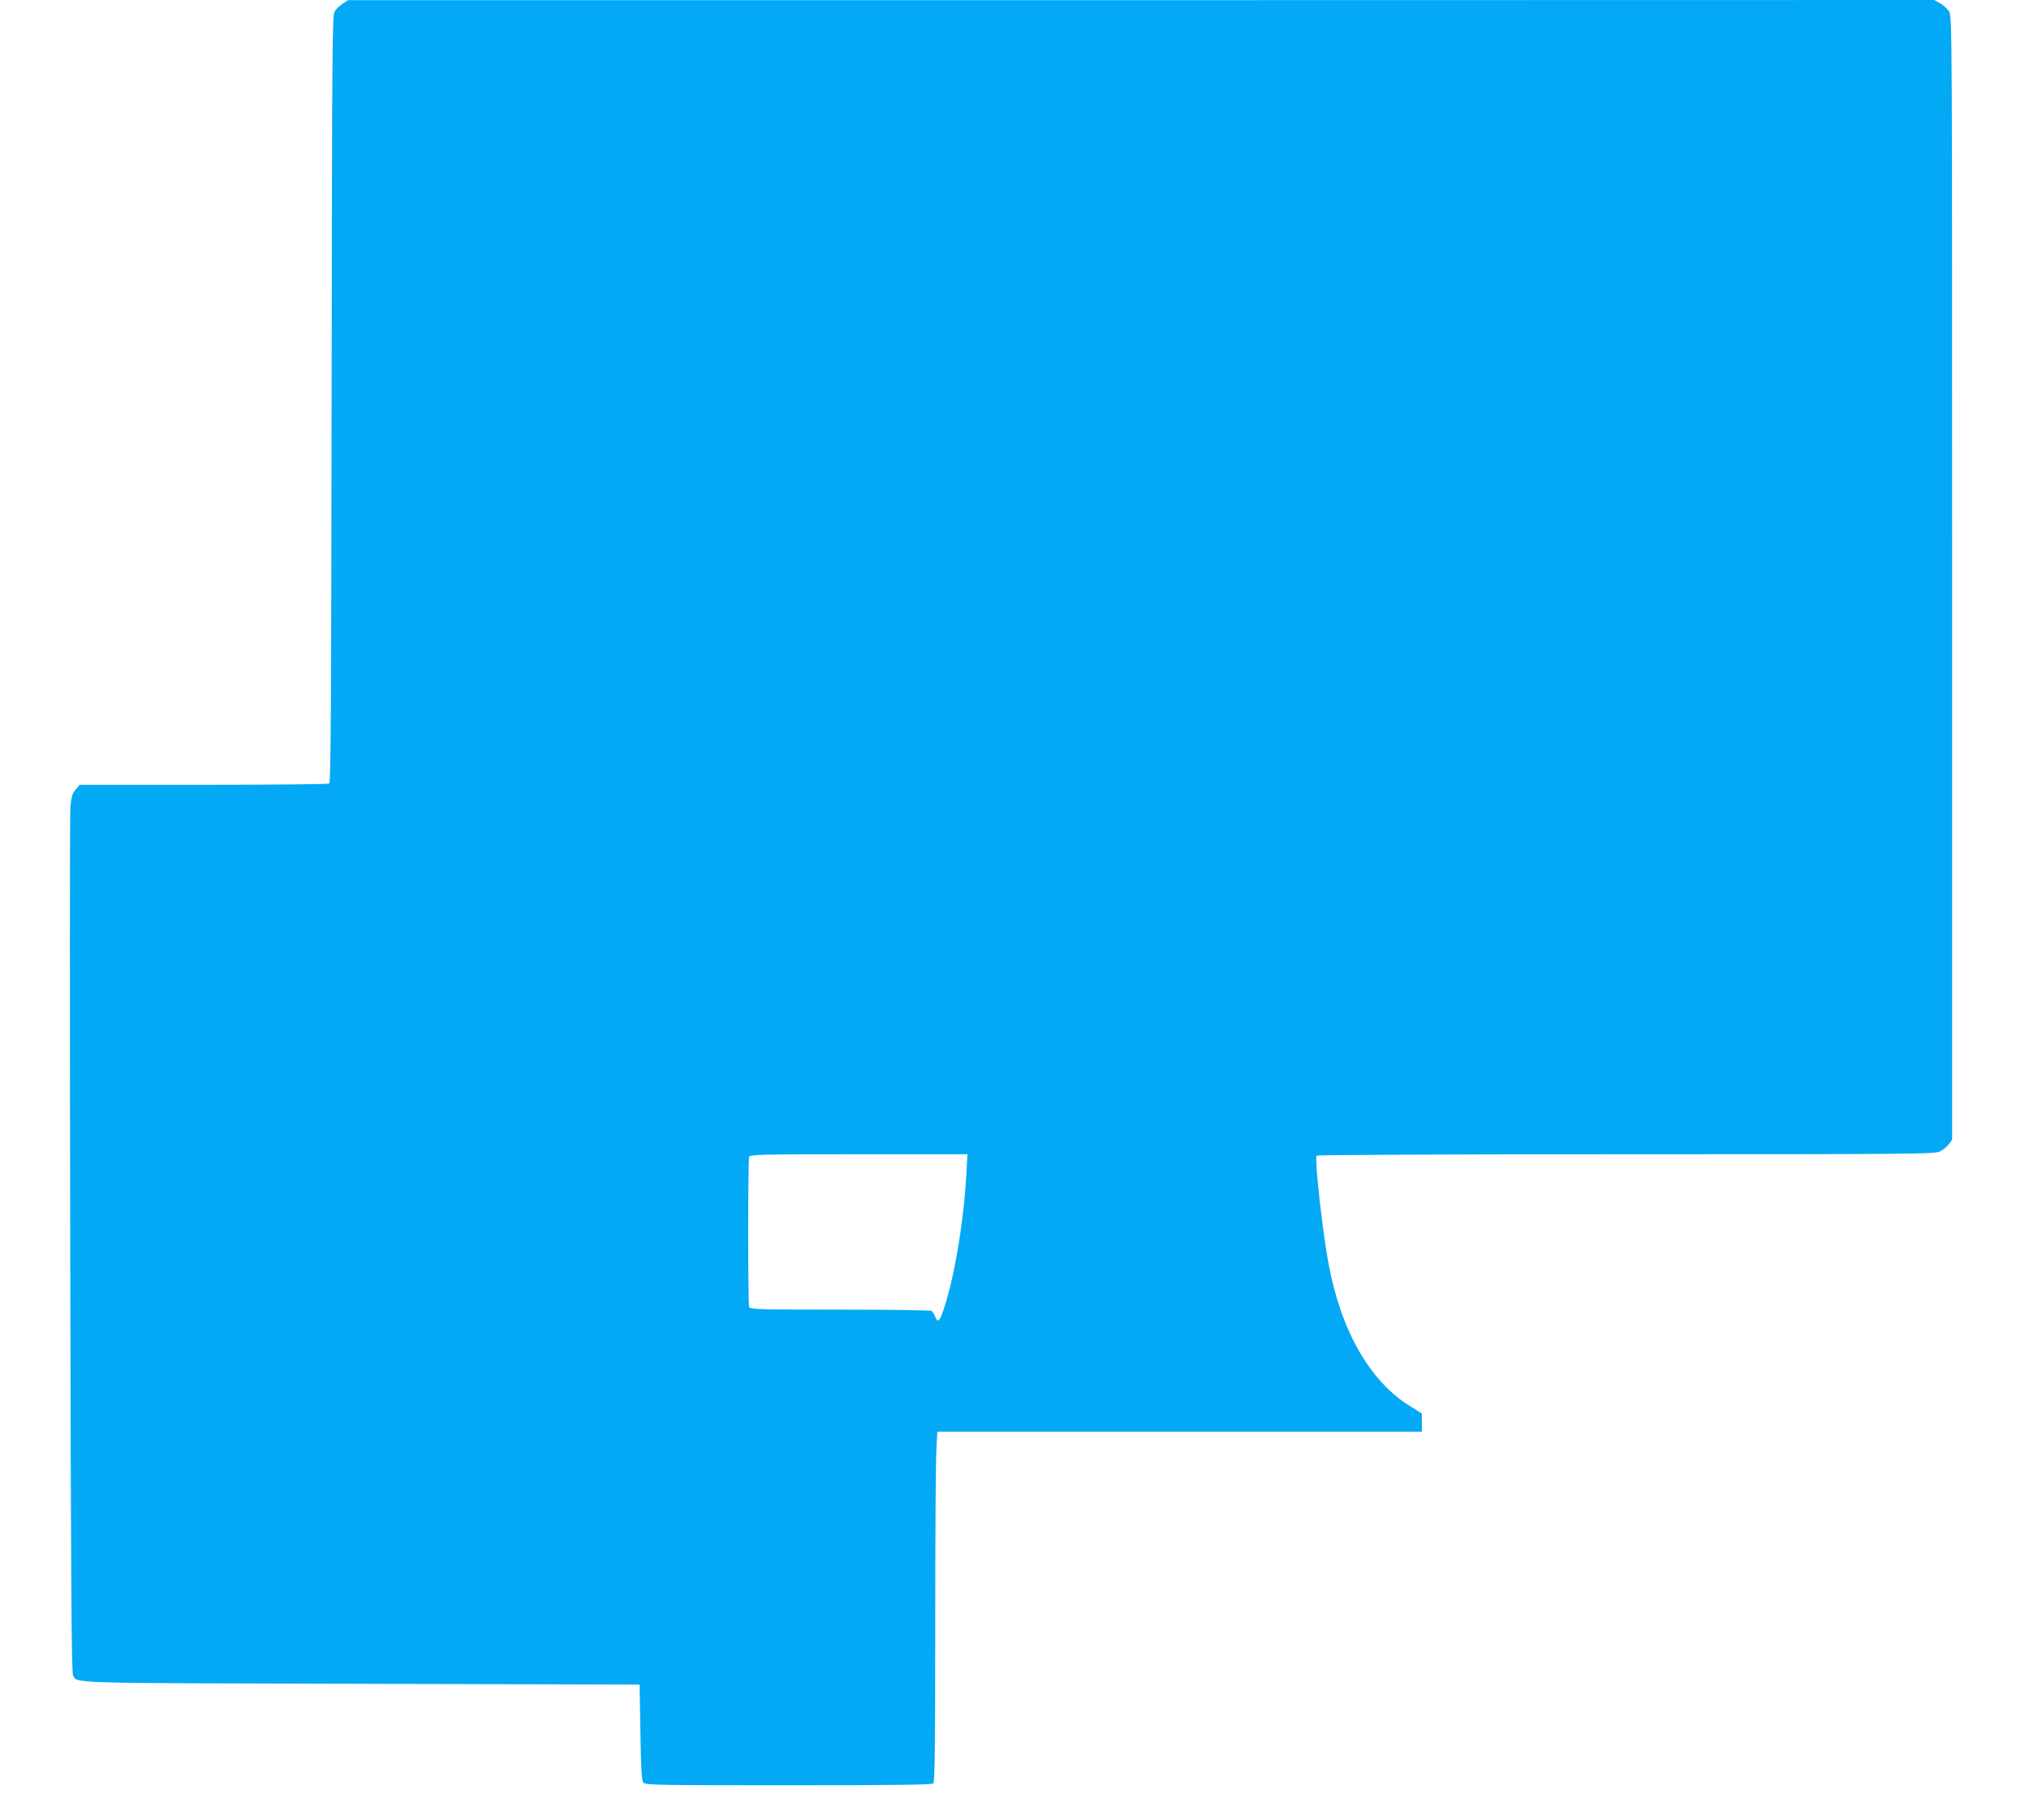
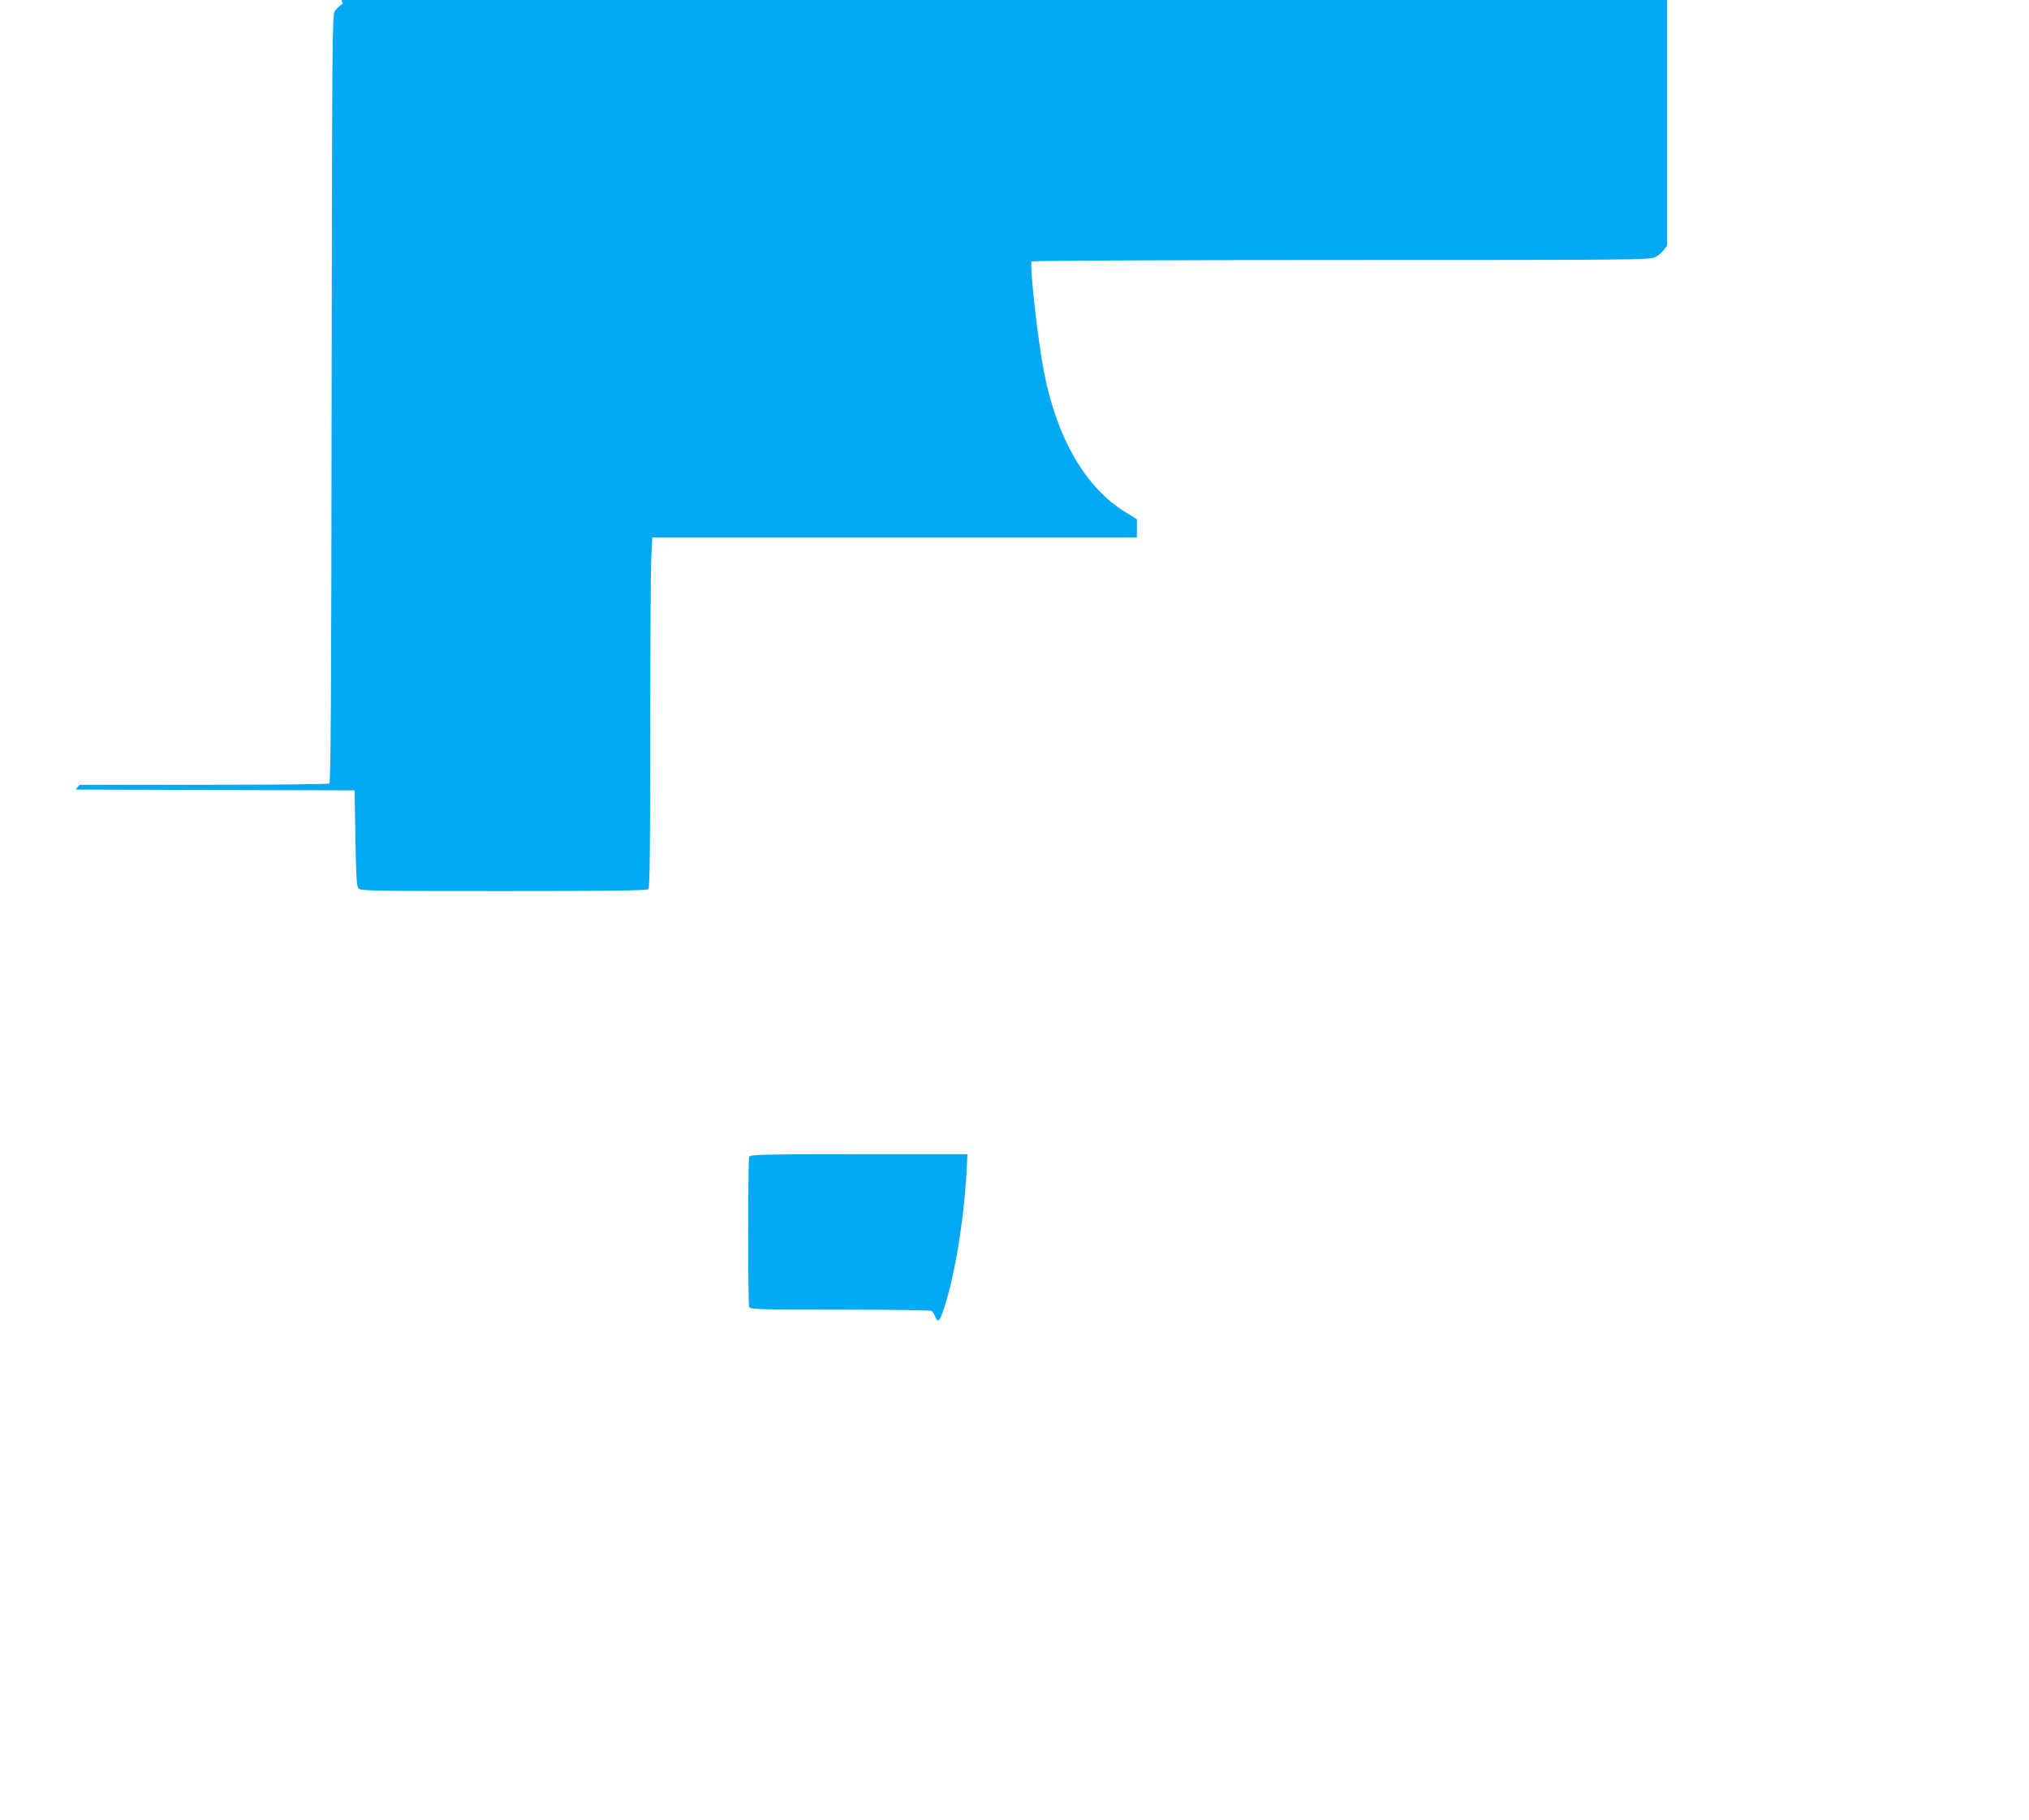
<svg xmlns="http://www.w3.org/2000/svg" version="1.0" width="1280pt" height="1148pt" viewBox="0 0 1280 1148" preserveAspectRatio="xMidYMid meet">
  <g transform="translate(0,1148) scale(0.1,-0.1)" fill="#03a9f4" stroke="none">
-     <path d="M2162 11457 c-18 -12 -40 -33 -50 -47 -16 -24 -17 -164 -20 -2444 -2 -1912 -5 -2422 -15 -2428 -6 -4 -364 -8 -794 -8 l-781 0 -25 -30 c-20 -23 -27 -46 -33 -107 -4 -43 -4 -1289 -1 -2769 4 -2119 8 -2695 18 -2711 31 -51 -71 -48 1814 -53 l1760 -5 5 -301 c4 -235 8 -305 19 -317 12 -16 89 -17 915 -17 688 0 905 3 914 12 9 9 12 243 12 993 0 540 3 1037 7 1103 l6 122 1529 0 1528 0 0 58 0 57 -73 45 c-253 156 -435 471 -515 895 -38 198 -90 665 -76 686 3 5 881 9 1952 9 1834 0 1949 1 1981 18 19 9 44 30 55 45 l21 28 0 3542 c0 3469 0 3543 -19 3574 -11 17 -36 41 -56 52 l-38 21 -5003 -1 -5004 0 -33 -22z m3935 -7374 c-18 -325 -83 -700 -154 -890 -18 -50 -29 -54 -44 -16 -6 15 -16 31 -22 35 -7 4 -267 8 -578 8 -508 0 -567 2 -573 16 -8 20 -8 928 0 948 6 14 76 16 692 16 l685 0 -6 -117z" />
+     <path d="M2162 11457 c-18 -12 -40 -33 -50 -47 -16 -24 -17 -164 -20 -2444 -2 -1912 -5 -2422 -15 -2428 -6 -4 -364 -8 -794 -8 l-781 0 -25 -30 l1760 -5 5 -301 c4 -235 8 -305 19 -317 12 -16 89 -17 915 -17 688 0 905 3 914 12 9 9 12 243 12 993 0 540 3 1037 7 1103 l6 122 1529 0 1528 0 0 58 0 57 -73 45 c-253 156 -435 471 -515 895 -38 198 -90 665 -76 686 3 5 881 9 1952 9 1834 0 1949 1 1981 18 19 9 44 30 55 45 l21 28 0 3542 c0 3469 0 3543 -19 3574 -11 17 -36 41 -56 52 l-38 21 -5003 -1 -5004 0 -33 -22z m3935 -7374 c-18 -325 -83 -700 -154 -890 -18 -50 -29 -54 -44 -16 -6 15 -16 31 -22 35 -7 4 -267 8 -578 8 -508 0 -567 2 -573 16 -8 20 -8 928 0 948 6 14 76 16 692 16 l685 0 -6 -117z" />
  </g>
</svg>